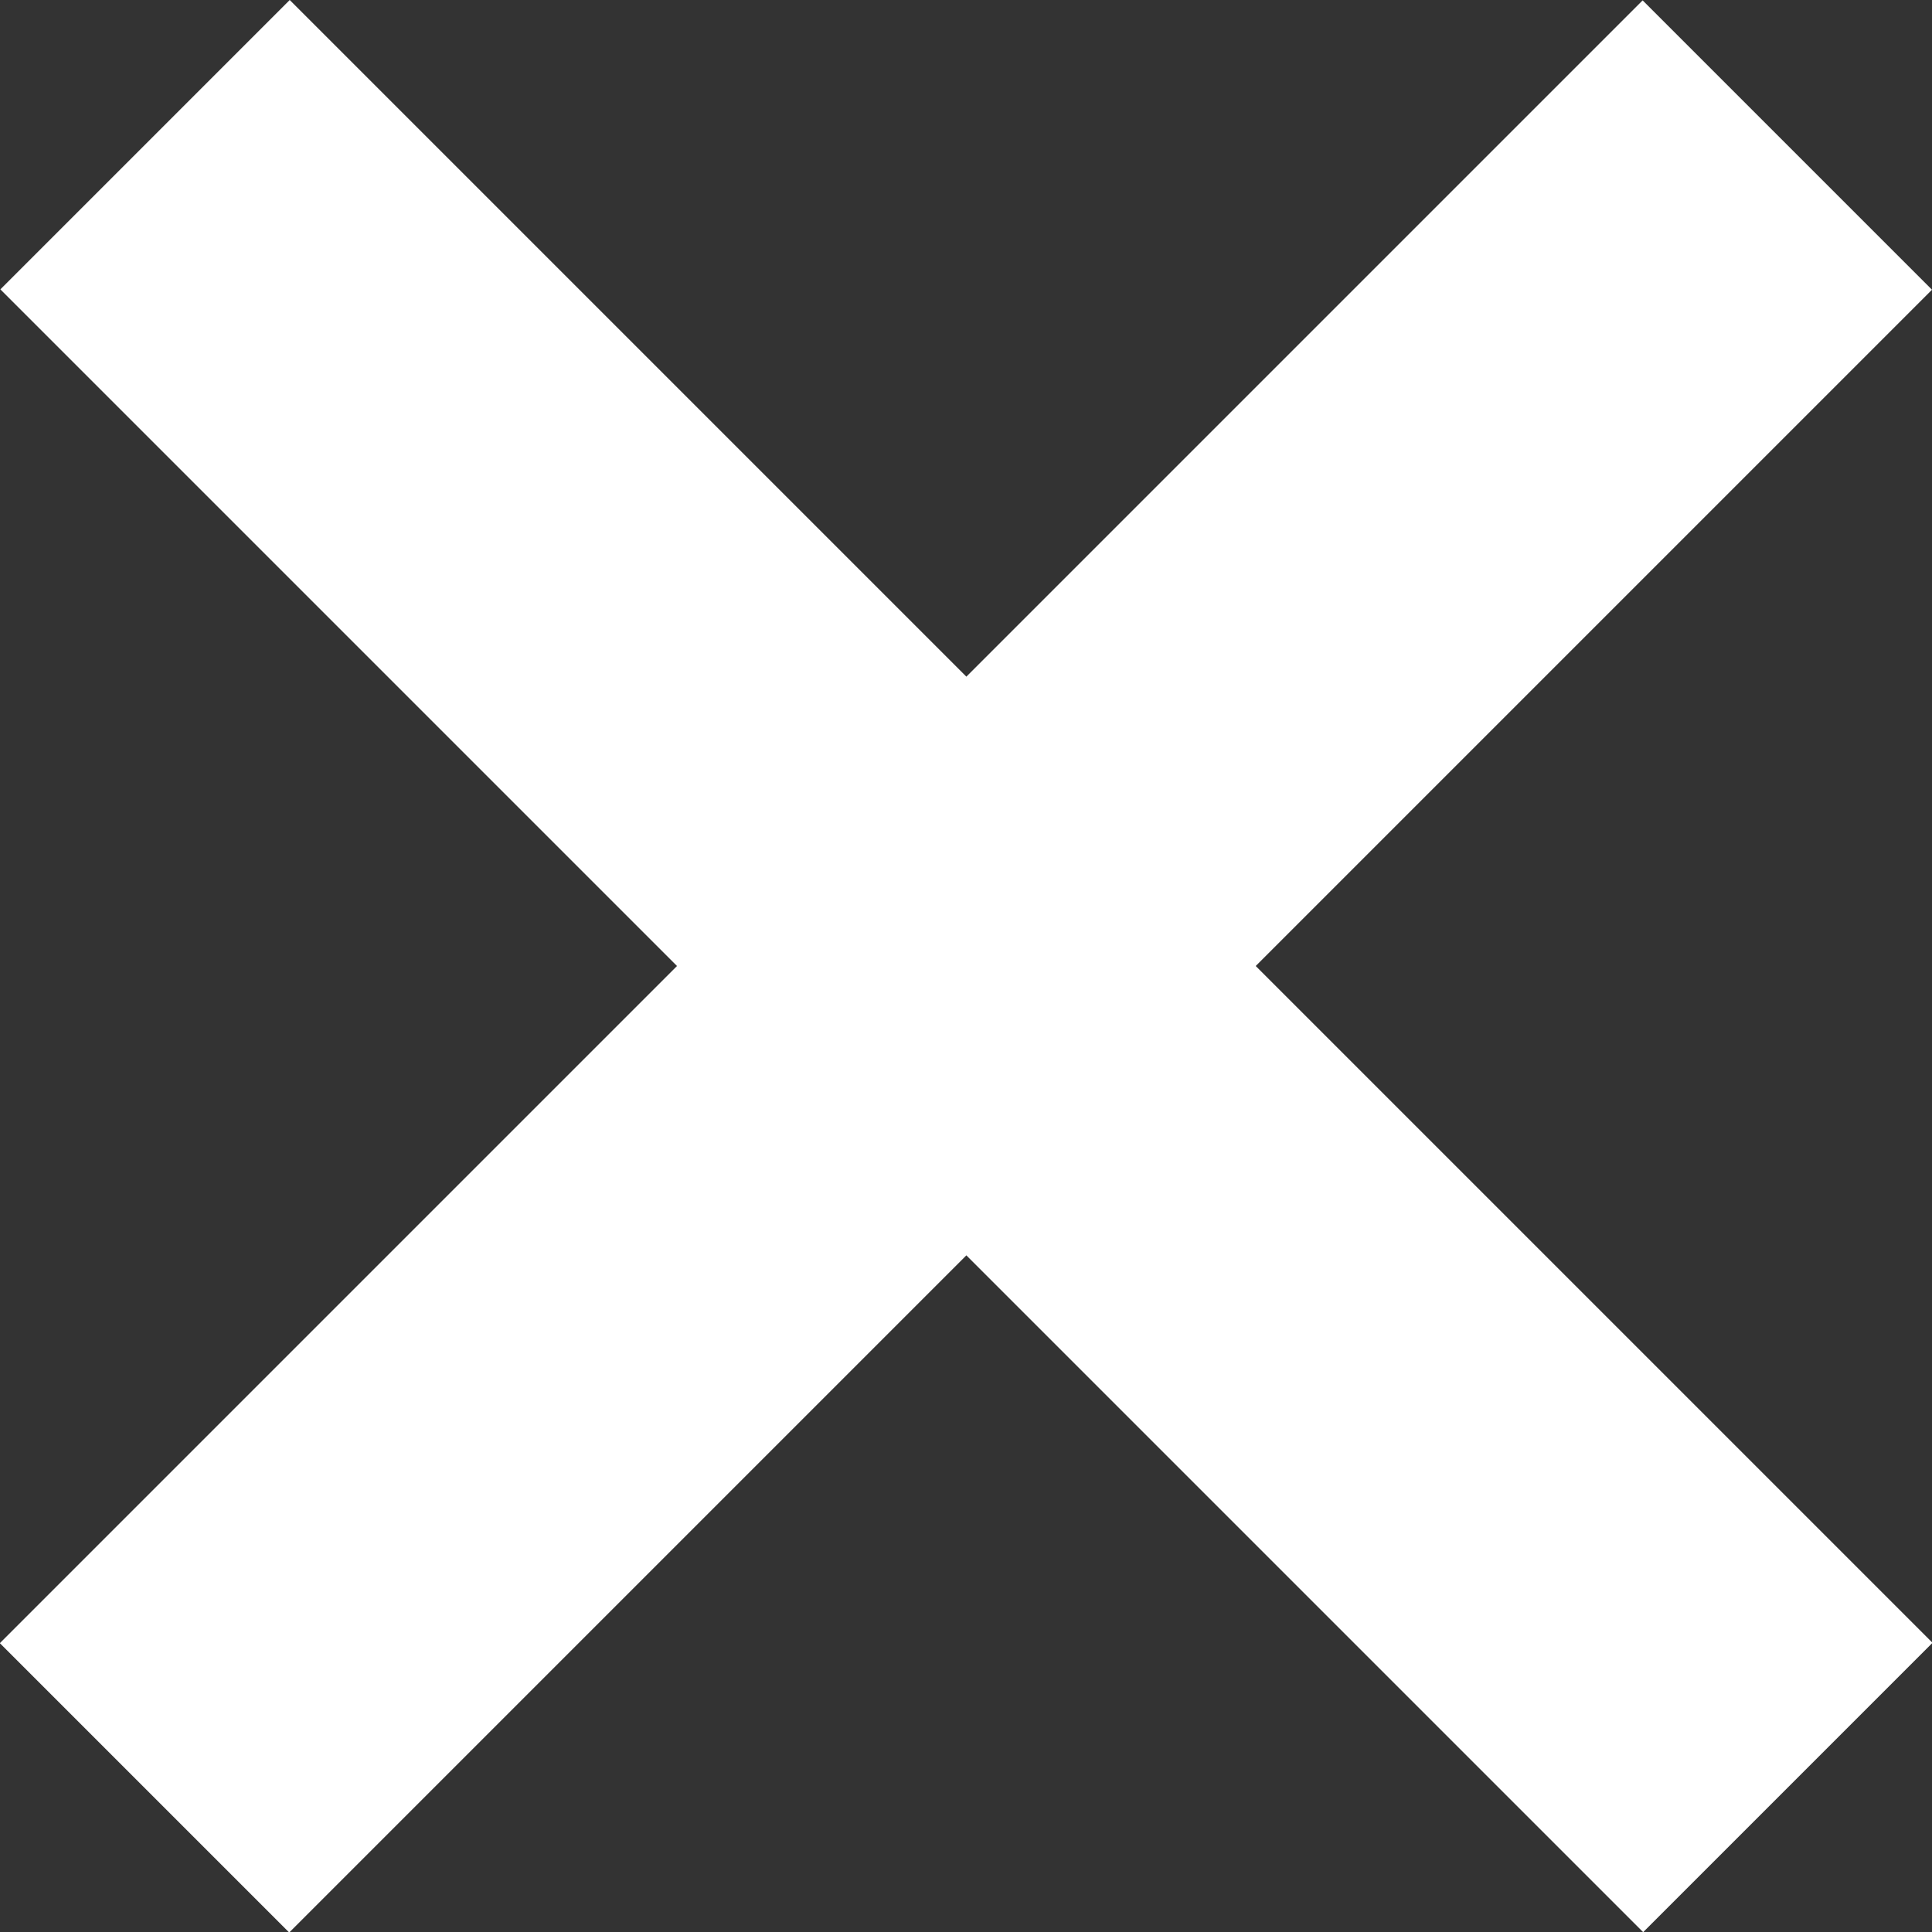
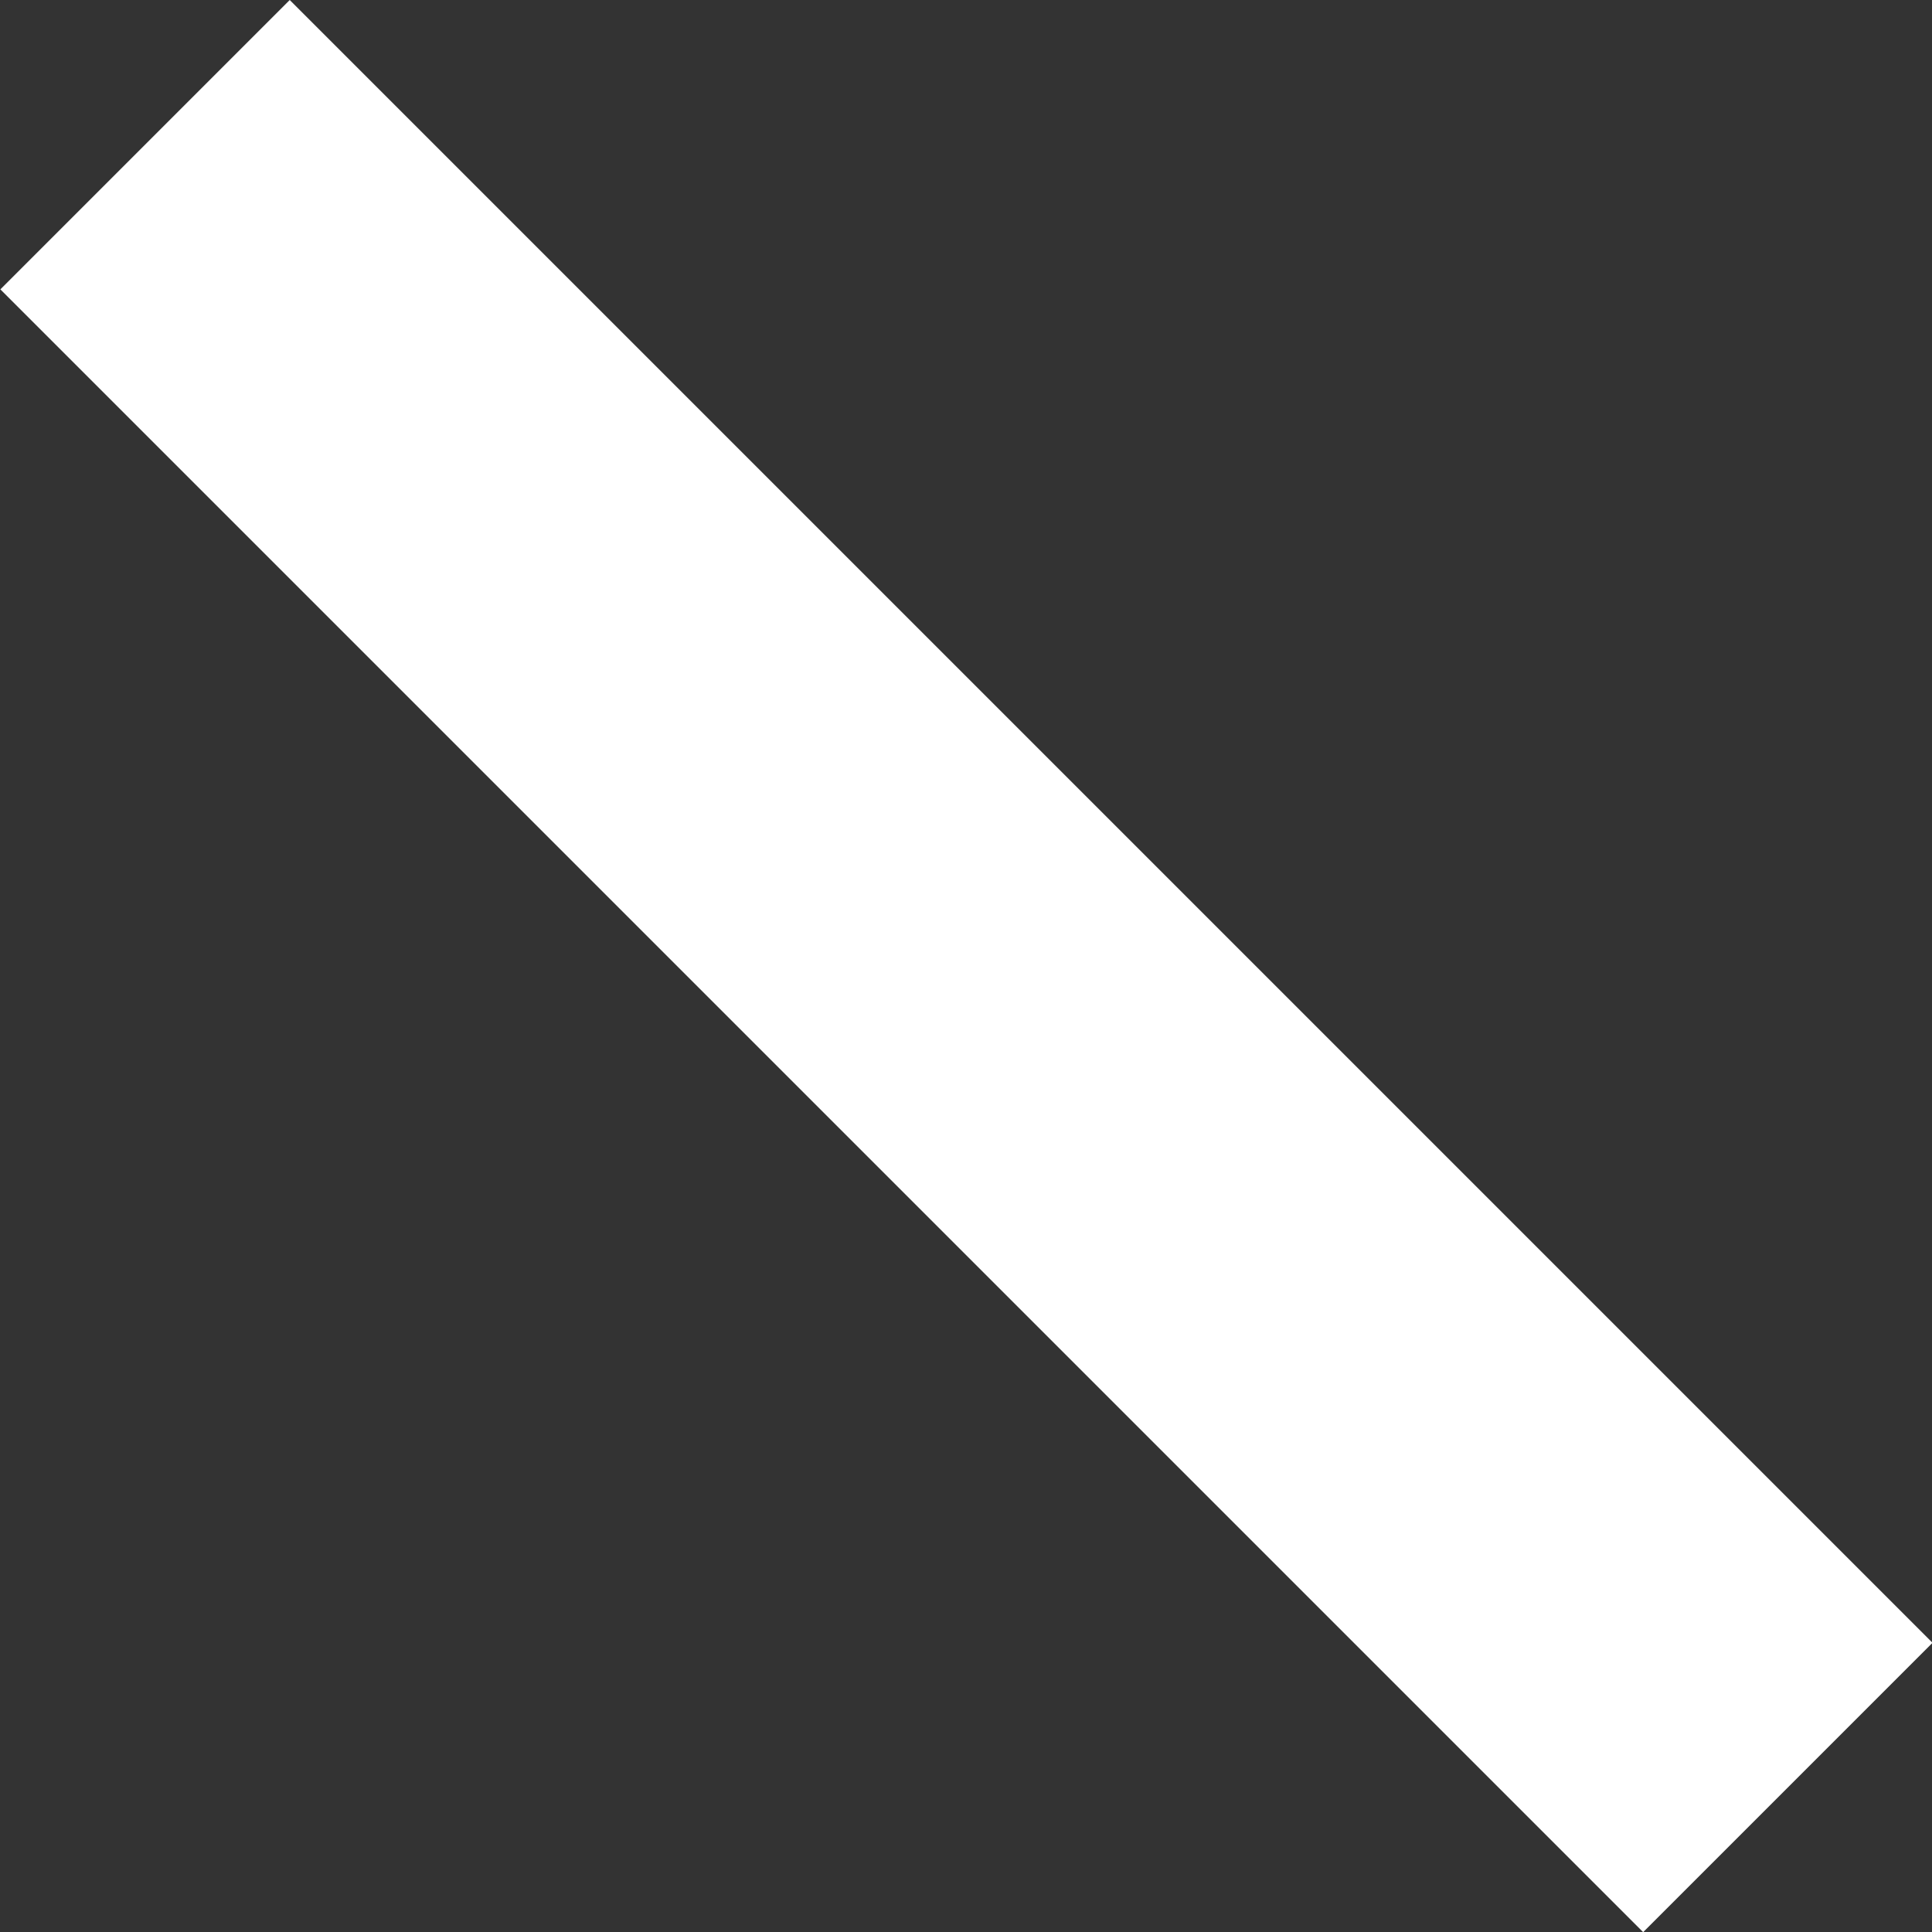
<svg xmlns="http://www.w3.org/2000/svg" viewBox="0 0 36.59 36.59">
  <rect x="0" y="0" width="36.59" height="36.59" fill="#333333" stroke="none" />
  <defs>
    <style>.cls-1{fill:#fff;}</style>
  </defs>
  <title>nav-close</title>
  <g id="Layer_2" data-name="Layer 2">
    <g id="Layer_2-2" data-name="Layer 2">
      <rect class="cls-1" x="-3.7" y="14.42" width="44" height="7.75" transform="translate(18.3 -7.58) rotate(45)" />
-       <rect class="cls-1" x="-3.7" y="14.42" width="44" height="7.75" transform="translate(44.17 18.3) rotate(135)" />
    </g>
  </g>
</svg>